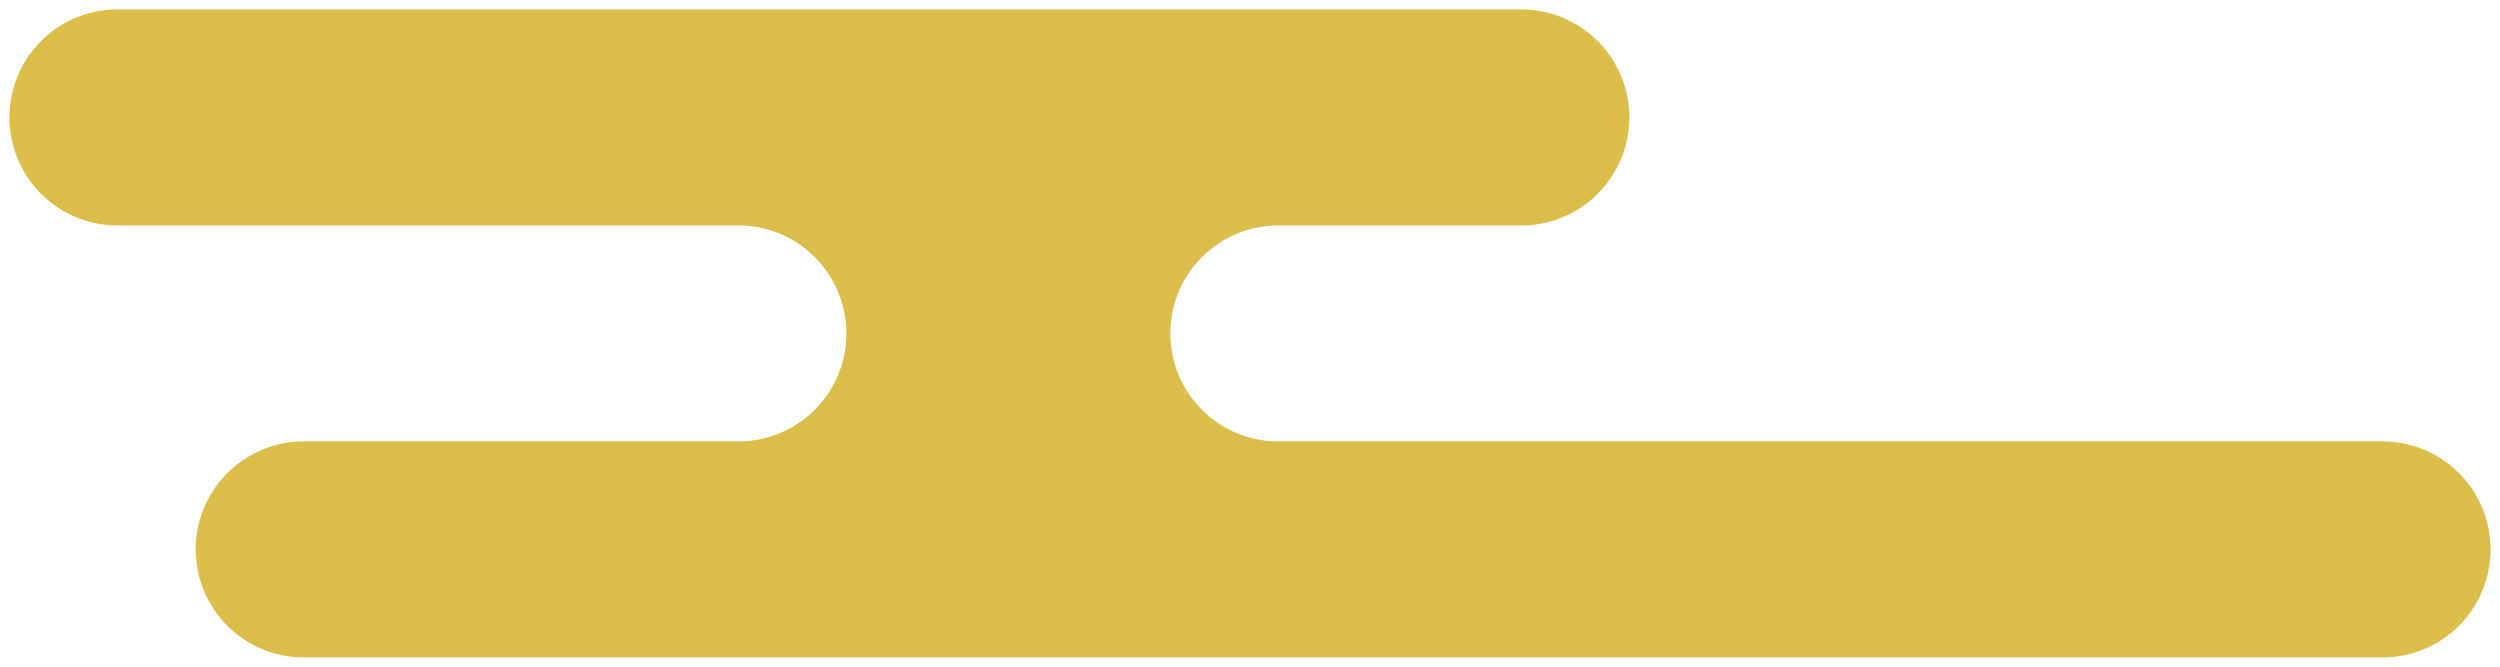
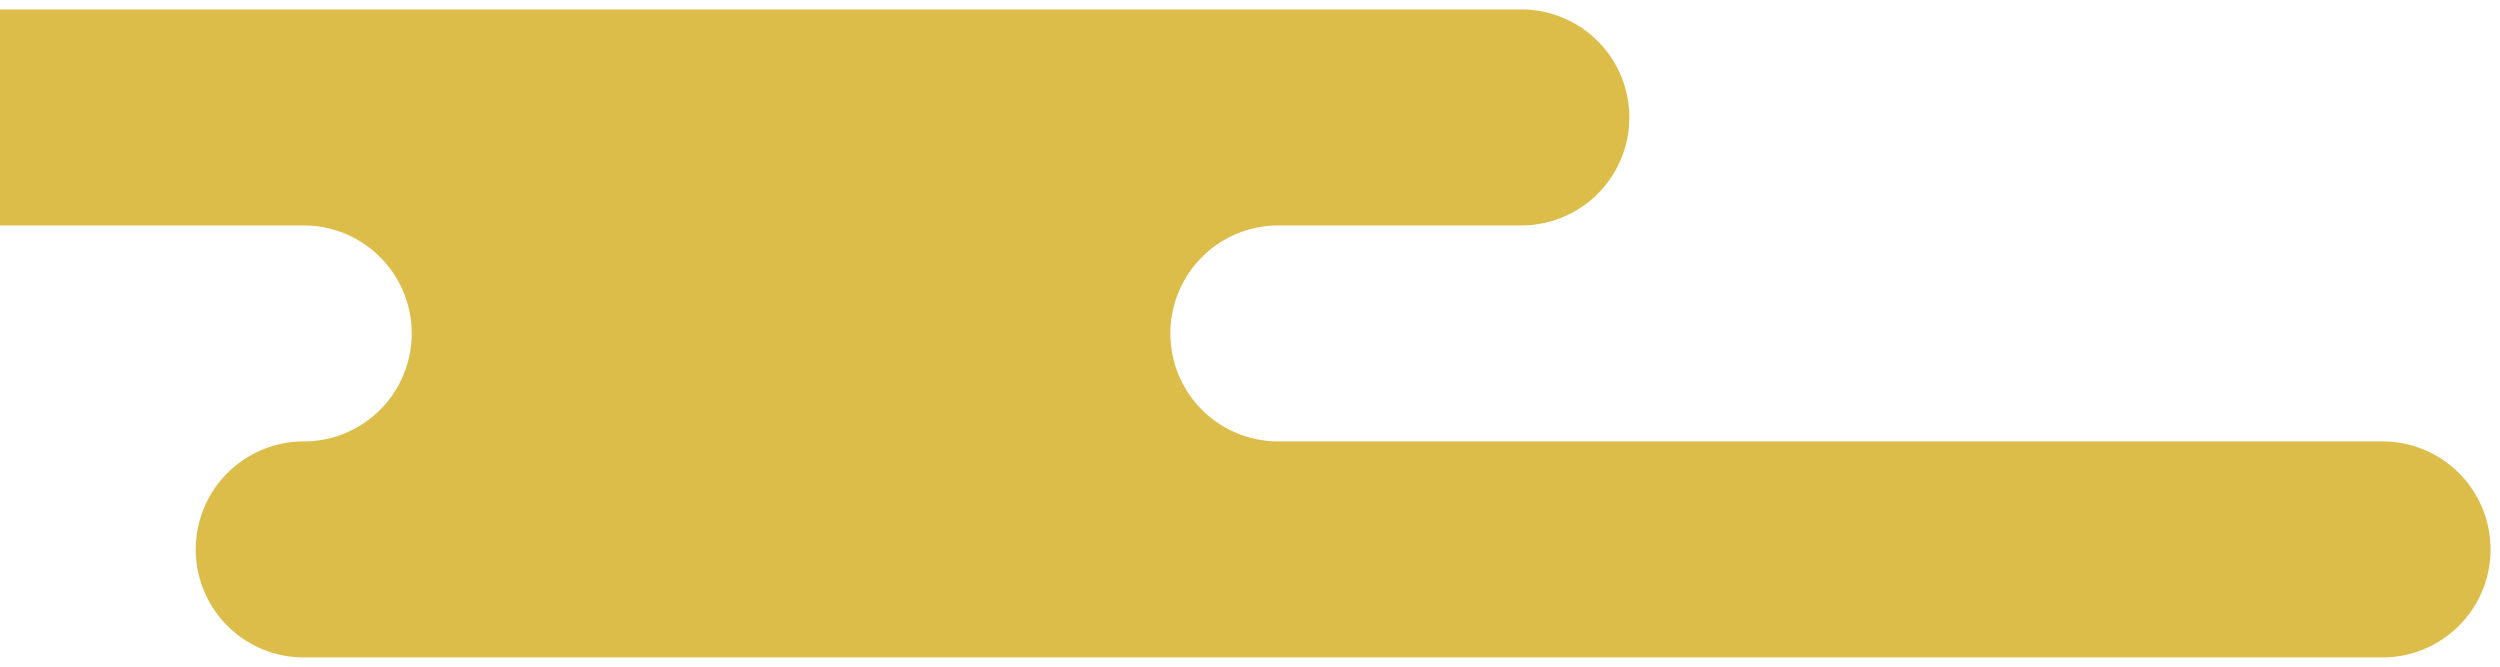
<svg xmlns="http://www.w3.org/2000/svg" width="132.286" height="35.286" viewBox="0 0 132.286 35.286">
  <g transform="translate(576.786 469.5) rotate(180)">
-     <path d="M-4302.715-1324a5.715,5.715,0,0,1-5.714-5.715,5.714,5.714,0,0,1,5.714-5.714h12.858a5.715,5.715,0,0,0,5.714-5.715,5.714,5.714,0,0,0-5.714-5.714h-58.428a5.715,5.715,0,0,1-5.715-5.715,5.714,5.714,0,0,1,5.715-5.714h110a5.714,5.714,0,0,1,5.714,5.714,5.715,5.715,0,0,1-5.714,5.715h-23a5.714,5.714,0,0,0-5.714,5.714,5.715,5.715,0,0,0,5.714,5.715h32.856a5.714,5.714,0,0,1,5.715,5.714,5.715,5.715,0,0,1-5.715,5.715Z" transform="translate(4799 1793)" fill="#ddbd4a" />
-     <path d="M-4228.429-1323.5h-74.286a6.221,6.221,0,0,1-6.214-6.215,6.221,6.221,0,0,1,6.214-6.214h12.858a5.22,5.22,0,0,0,5.214-5.215,5.22,5.22,0,0,0-5.214-5.214h-58.428a6.222,6.222,0,0,1-6.215-6.215,6.221,6.221,0,0,1,6.215-6.214h110a6.221,6.221,0,0,1,6.214,6.214,6.221,6.221,0,0,1-6.214,6.215h-23a5.22,5.22,0,0,0-5.214,5.214,5.22,5.22,0,0,0,5.214,5.215h32.856a6.221,6.221,0,0,1,6.215,6.214A6.222,6.222,0,0,1-4228.429-1323.5Zm-74.286-11.429a5.22,5.22,0,0,0-5.214,5.214,5.22,5.22,0,0,0,5.214,5.215h74.286a5.221,5.221,0,0,0,5.215-5.215,5.22,5.22,0,0,0-5.215-5.214h-32.856a6.222,6.222,0,0,1-6.214-6.215,6.221,6.221,0,0,1,6.214-6.214h23a5.22,5.22,0,0,0,5.214-5.215,5.22,5.22,0,0,0-5.214-5.214h-110a5.22,5.22,0,0,0-5.215,5.214,5.221,5.221,0,0,0,5.215,5.215h58.428a6.221,6.221,0,0,1,6.214,6.214,6.222,6.222,0,0,1-6.214,6.215Z" transform="translate(4799 1793)" fill="rgba(0,0,0,0)" />
+     <path d="M-4302.715-1324a5.715,5.715,0,0,1-5.714-5.715,5.714,5.714,0,0,1,5.714-5.714h12.858a5.715,5.715,0,0,0,5.714-5.715,5.714,5.714,0,0,0-5.714-5.714h-58.428a5.715,5.715,0,0,1-5.715-5.715,5.714,5.714,0,0,1,5.715-5.714h110a5.714,5.714,0,0,1,5.714,5.714,5.715,5.715,0,0,1-5.714,5.715a5.714,5.714,0,0,0-5.714,5.714,5.715,5.715,0,0,0,5.714,5.715h32.856a5.714,5.714,0,0,1,5.715,5.714,5.715,5.715,0,0,1-5.715,5.715Z" transform="translate(4799 1793)" fill="#ddbd4a" />
  </g>
</svg>